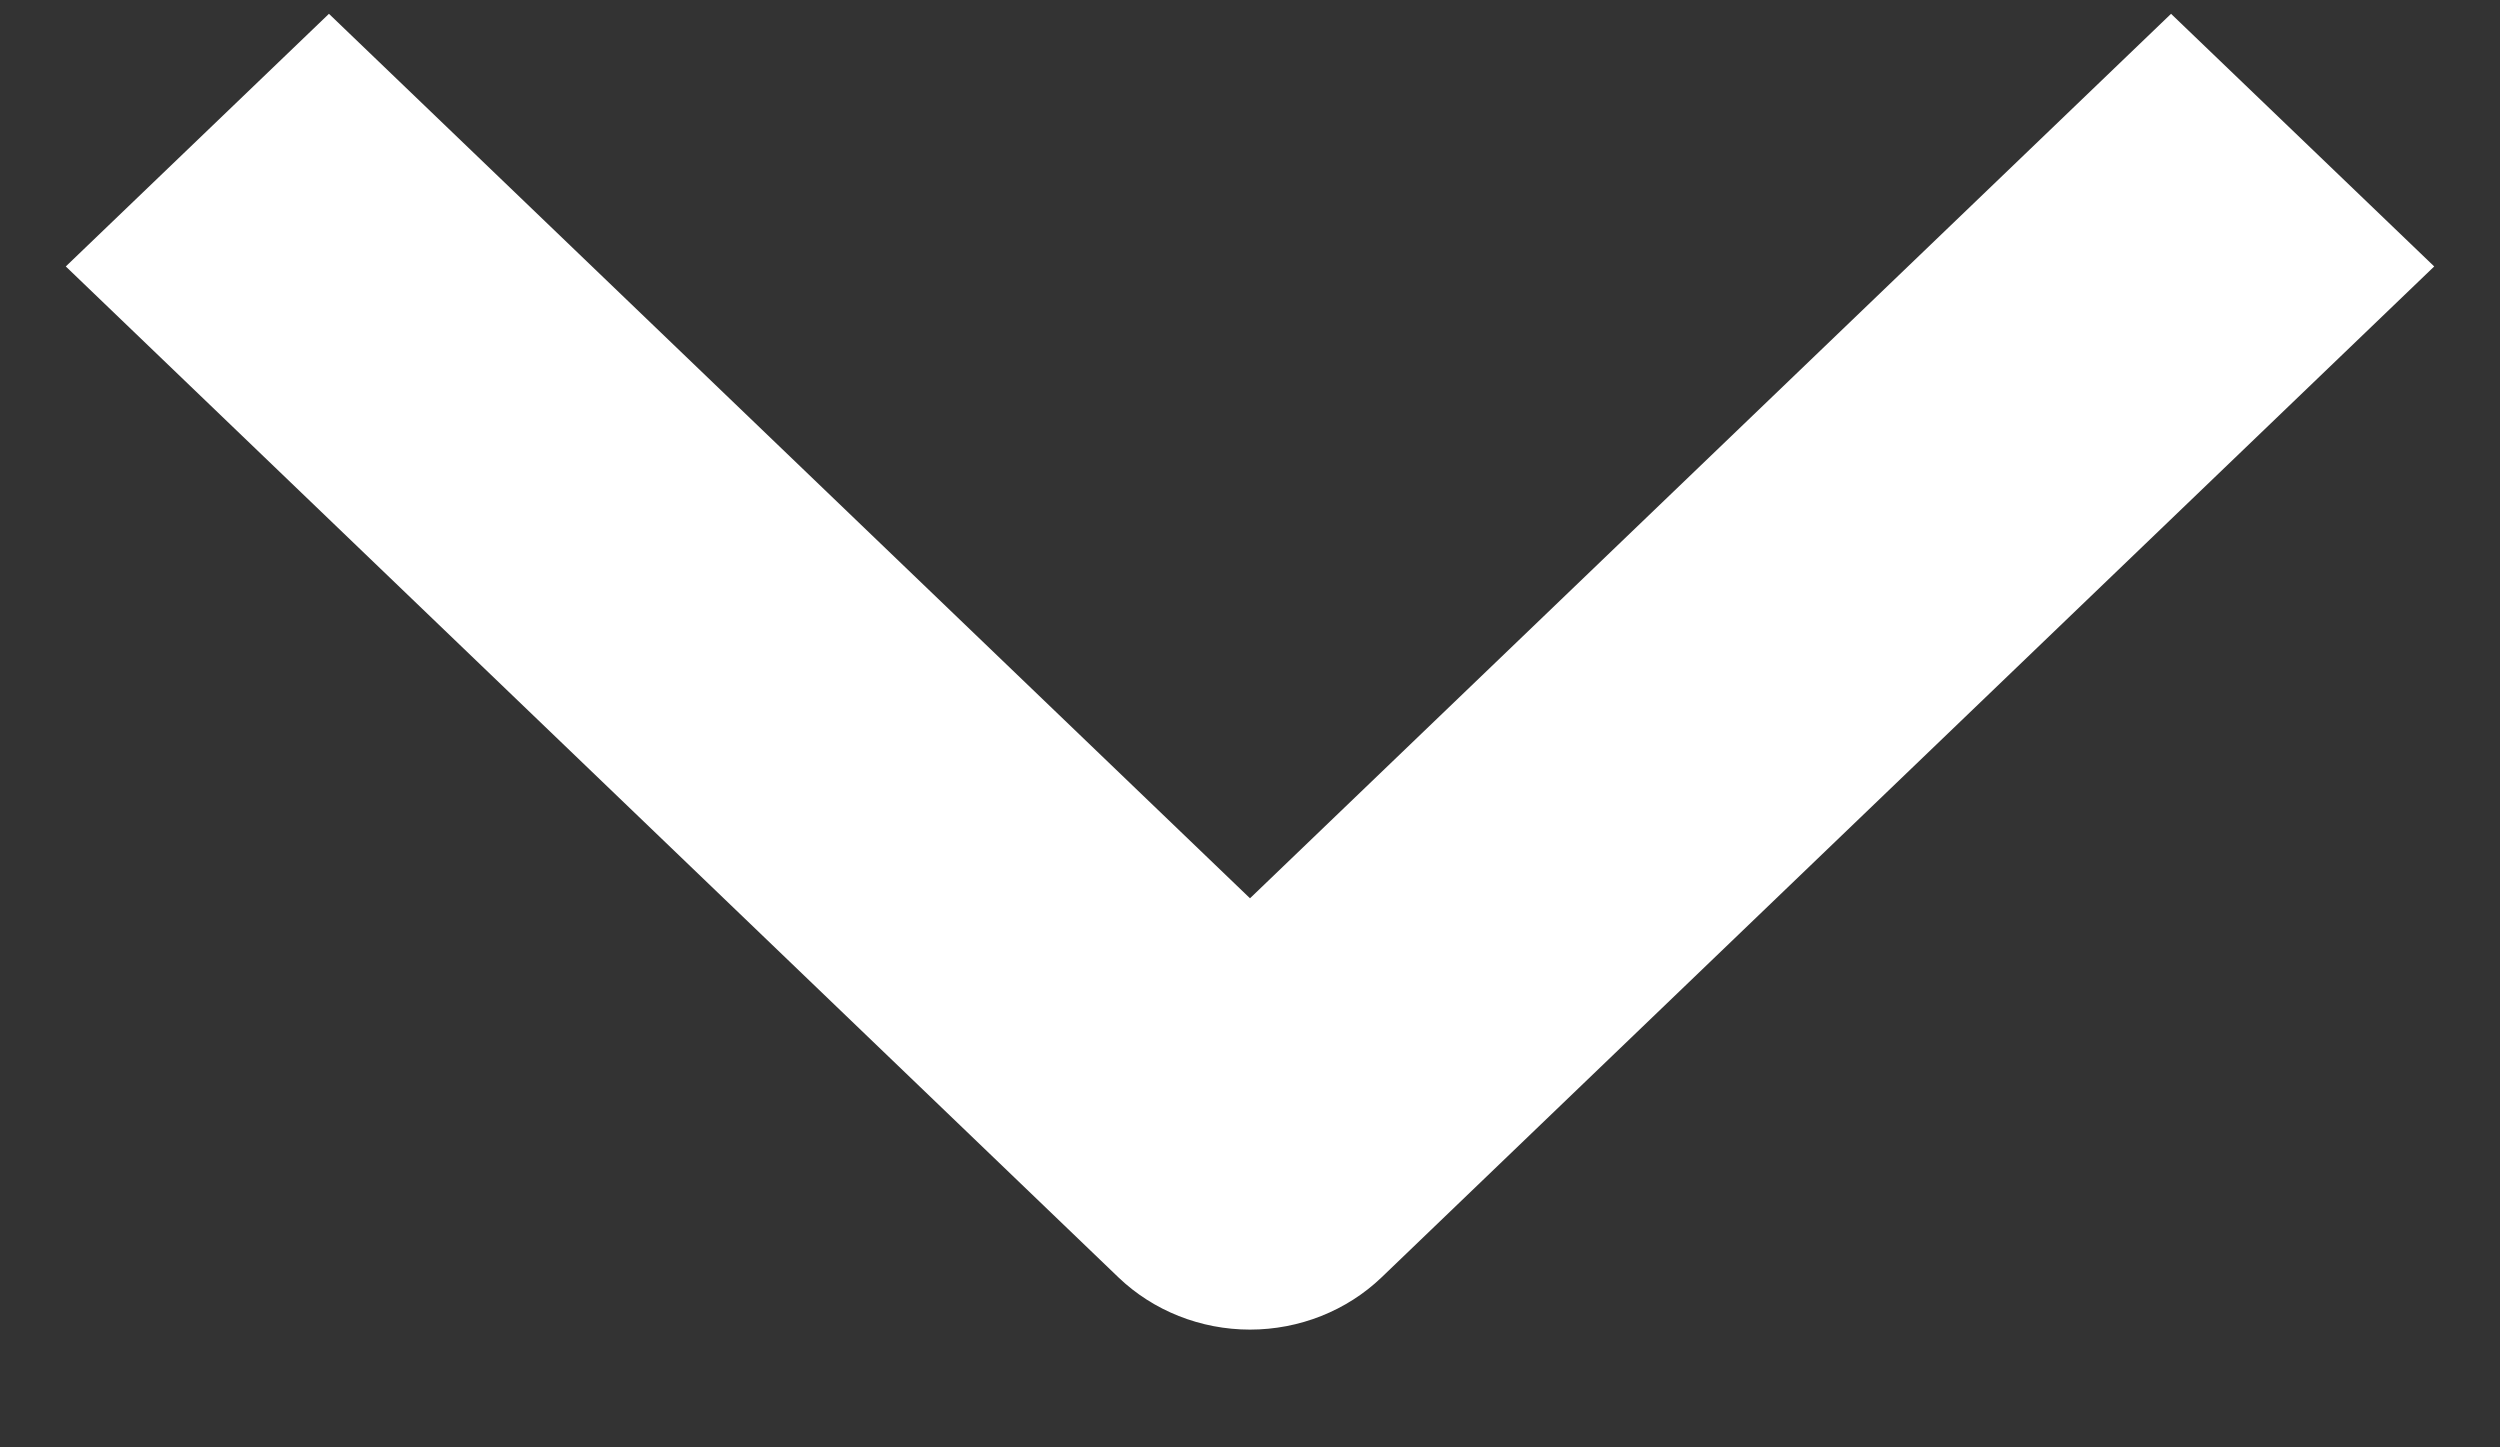
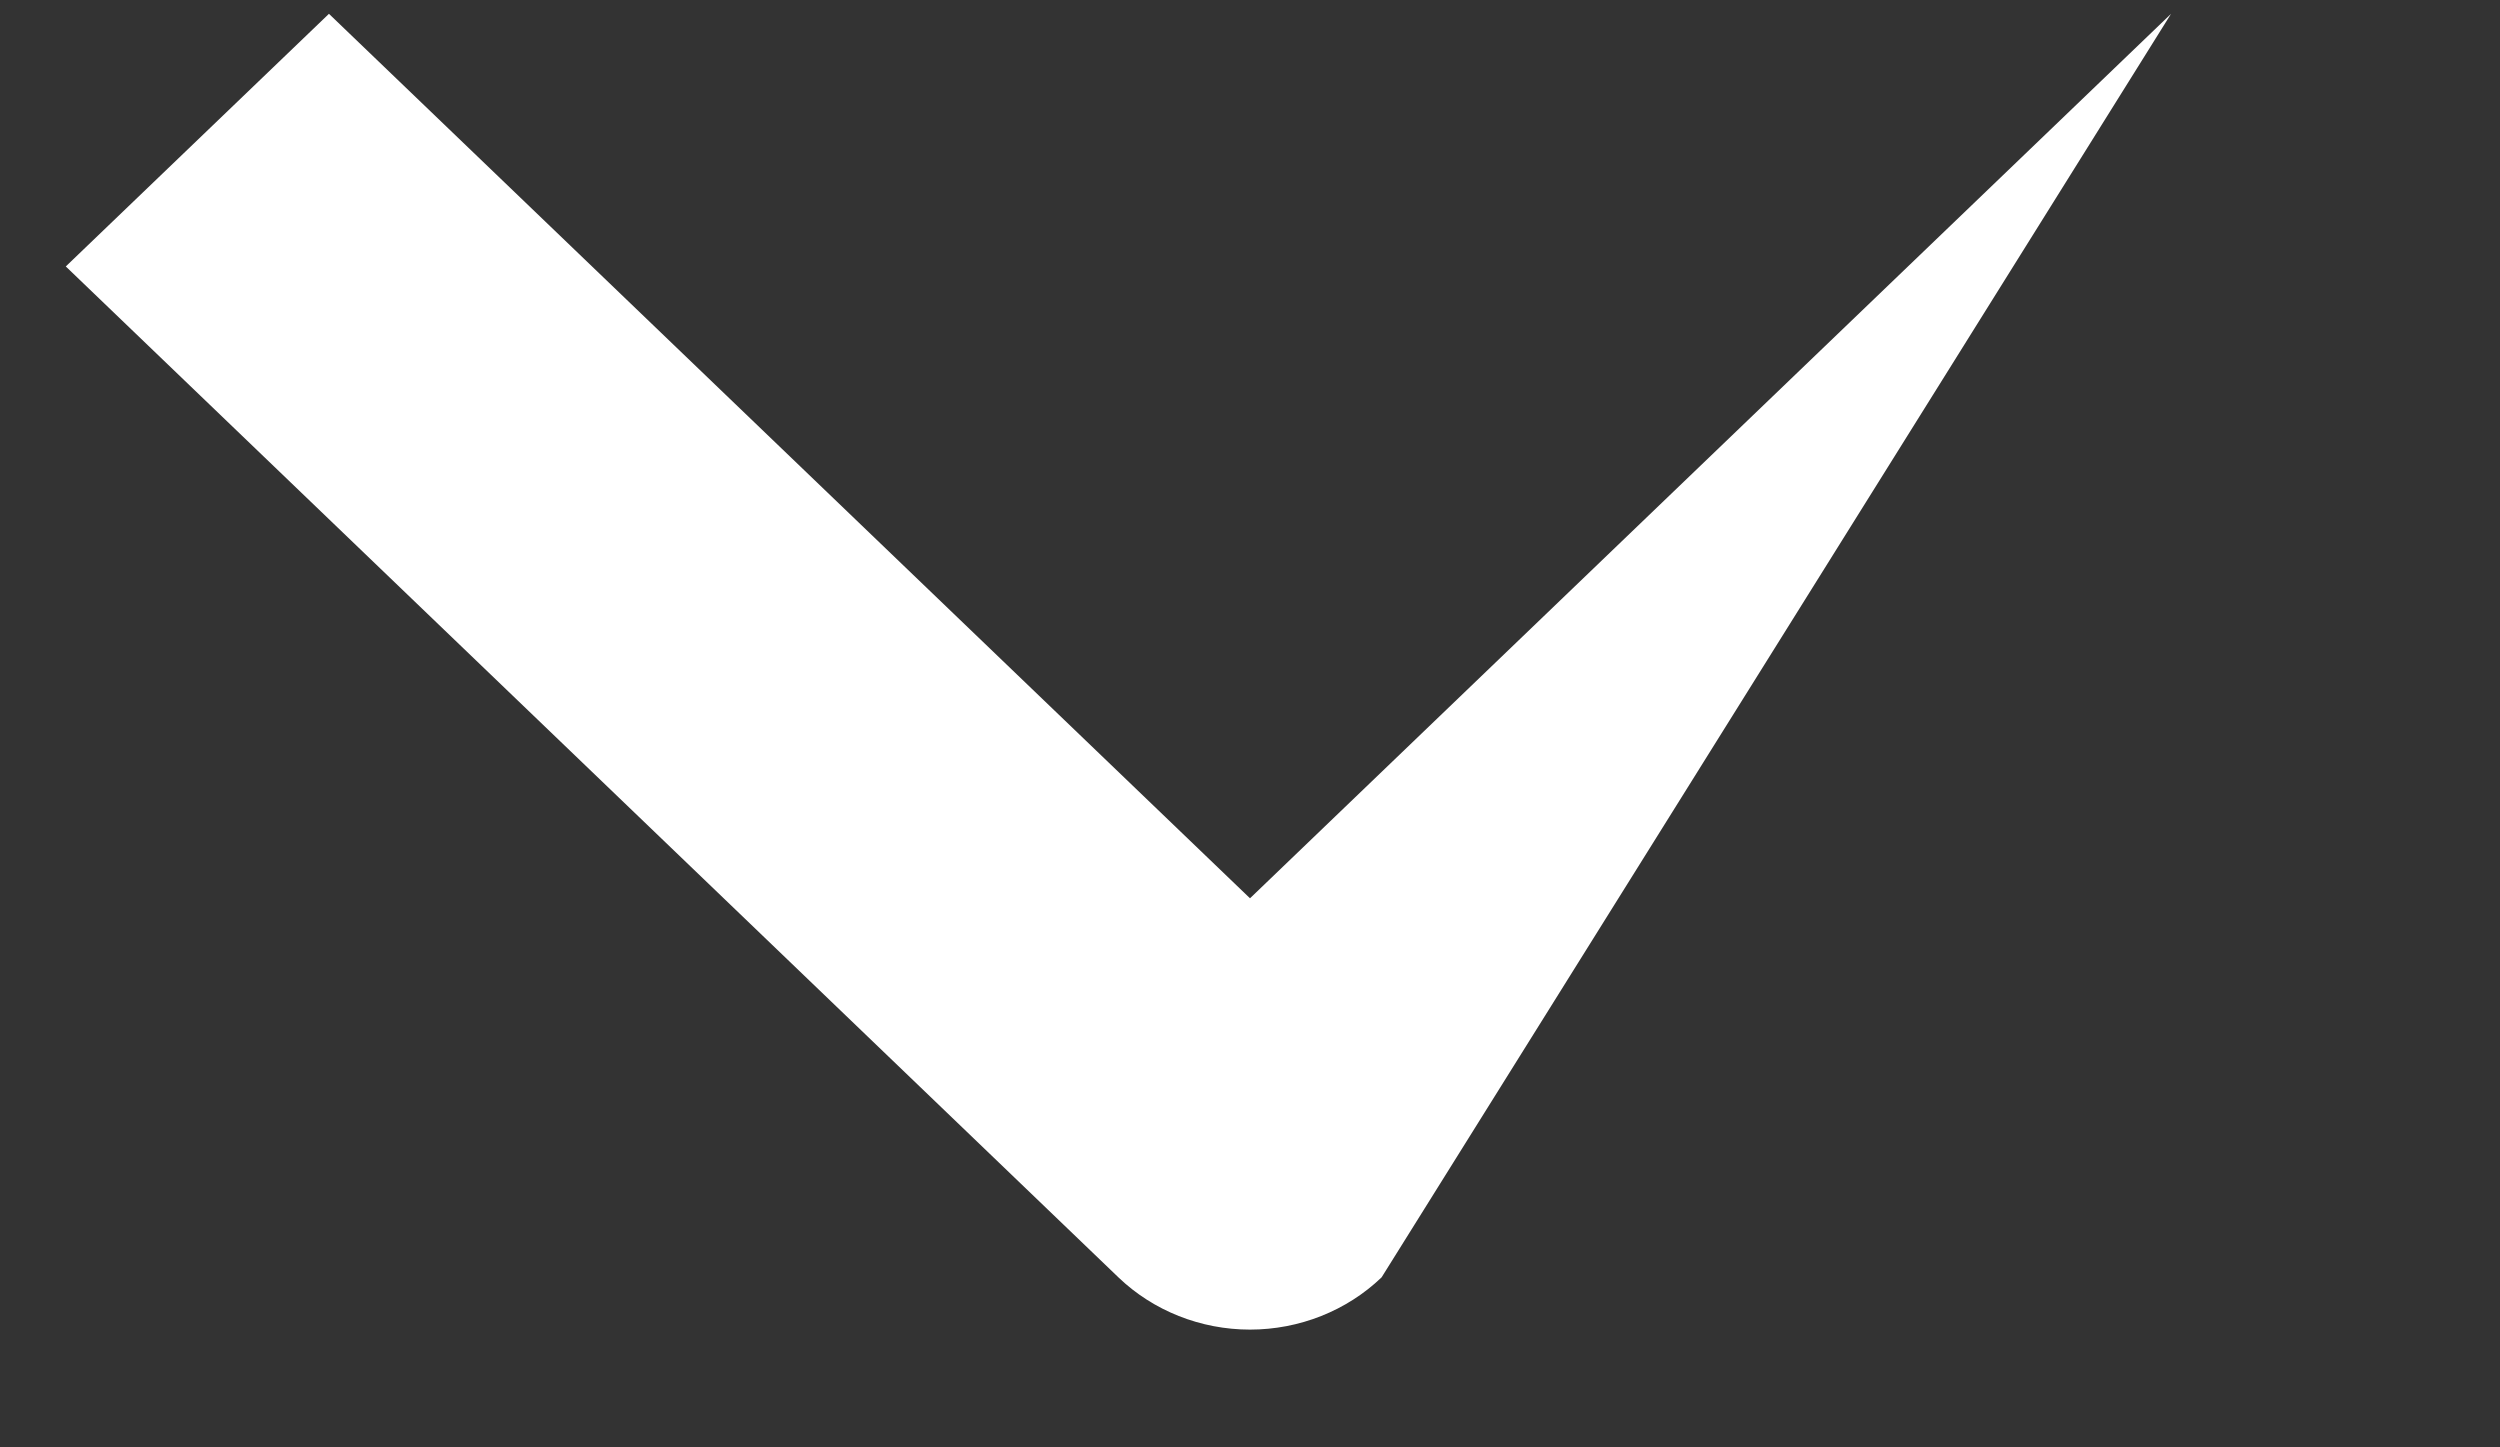
<svg xmlns="http://www.w3.org/2000/svg" width="19" height="11" viewBox="0 0 19 11" fill="none">
  <rect x="0" y="0" width="19" height="11" fill="#333333" stroke="none" />
-   <path fill-rule="evenodd" clip-rule="evenodd" d="M8.5 9.708L0.5 2.025L2.5 0.105L9.5 6.827L16.5 0.105L18.5 2.025L10.5 9.708C10.235 9.962 9.875 10.105 9.5 10.105C9.125 10.105 8.765 9.962 8.5 9.708Z" fill="white" />
+   <path fill-rule="evenodd" clip-rule="evenodd" d="M8.5 9.708L0.5 2.025L2.5 0.105L9.5 6.827L16.5 0.105L10.5 9.708C10.235 9.962 9.875 10.105 9.5 10.105C9.125 10.105 8.765 9.962 8.5 9.708Z" fill="white" />
</svg>